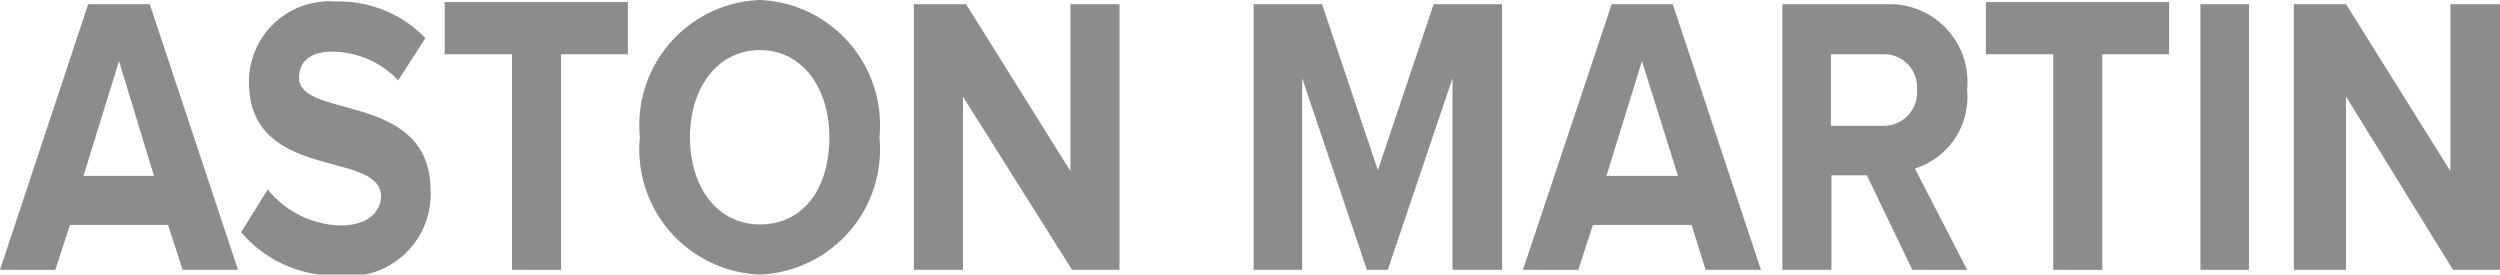
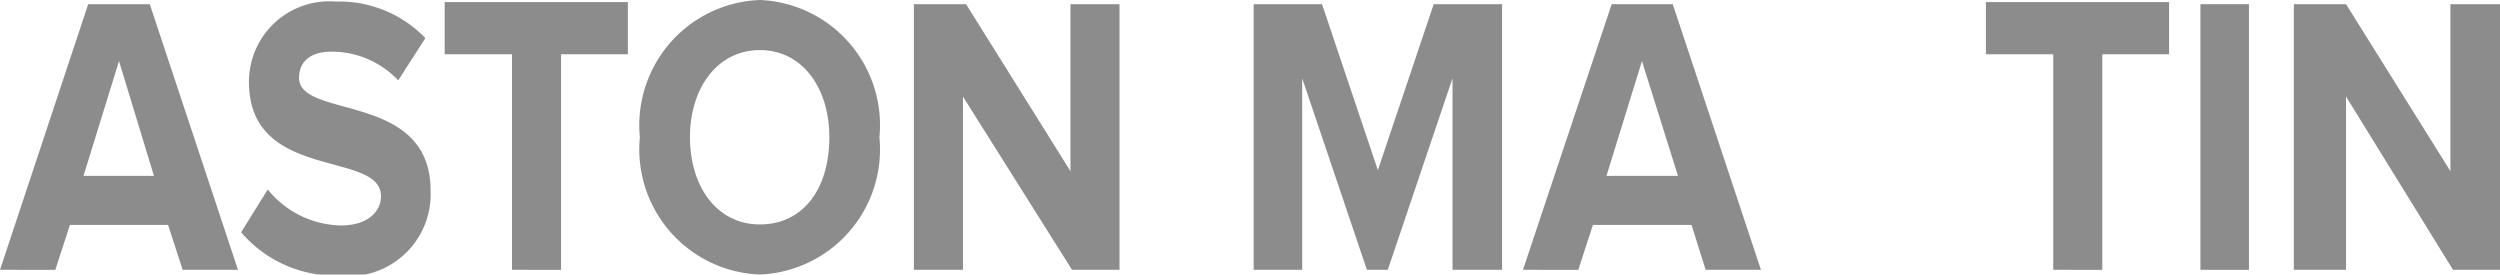
<svg xmlns="http://www.w3.org/2000/svg" id="Layer_1" data-name="Layer 1" viewBox="0 0 47.9 5.26">
  <defs>
    <style>.cls-1{fill:#8c8c8c;}</style>
  </defs>
  <title>ASTON MARTIN</title>
  <path class="cls-1" d="M4.55,27.54l-.28-.86H2.39l-.28.86H1.05l1.69-5.09H3.92l1.69,5.09Zm-1.22-4-.68,2.2H4Z" transform="translate(-1.05 -22.37)" />
  <path class="cls-1" d="M5.67,26.82,6.18,26a1.85,1.85,0,0,0,1.4.69c.52,0,.77-.27.77-.56,0-.89-2.53-.27-2.53-2.19a1.54,1.54,0,0,1,1.66-1.54,2.29,2.29,0,0,1,1.72.7l-.52.81a1.75,1.75,0,0,0-1.28-.55c-.4,0-.62.19-.62.5,0,.8,2.52.26,2.52,2.16a1.57,1.57,0,0,1-1.76,1.63A2.37,2.37,0,0,1,5.67,26.82Z" transform="translate(-1.05 -22.37)" />
  <path class="cls-1" d="M10.86,27.54V23.41H9.57v-1h3.51v1H11.8v4.13Z" transform="translate(-1.05 -22.37)" />
  <path class="cls-1" d="M13.31,25a2.4,2.4,0,0,1,2.3-2.63A2.4,2.4,0,0,1,17.9,25a2.4,2.4,0,0,1-2.29,2.63A2.4,2.4,0,0,1,13.31,25Zm3.63,0c0-.95-.52-1.67-1.33-1.67s-1.34.72-1.34,1.67.52,1.67,1.34,1.67S16.94,26,16.94,25Z" transform="translate(-1.05 -22.37)" />
  <path class="cls-1" d="M21.59,27.54,19.5,24.22v3.32h-.94V22.45h1l2,3.2v-3.2h.94v5.09Z" transform="translate(-1.05 -22.37)" />
  <path class="cls-1" d="M28.88,27.54V23.87l-1.24,3.67h-.4L26,23.87v3.67h-.93V22.45h1.31l1.07,3.18,1.07-3.18h1.31v5.09Z" transform="translate(-1.05 -22.37)" />
  <path class="cls-1" d="M33.73,27.54l-.27-.86H31.57l-.28.86H30.23l1.7-5.09H33.1l1.69,5.09Zm-1.22-4-.68,2.2H33.2Z" transform="translate(-1.05 -22.37)" />
-   <path class="cls-1" d="M37.69,27.54l-.87-1.81h-.68v1.81H35.2V22.45h2.06a1.49,1.49,0,0,1,1.48,1.64,1.44,1.44,0,0,1-1,1.51l1,1.94Zm.09-3.46a.63.63,0,0,0-.65-.67h-1v1.37h1A.64.64,0,0,0,37.78,24.08Z" transform="translate(-1.05 -22.37)" />
  <path class="cls-1" d="M40.39,27.54V23.41H39.1v-1h3.51v1H41.33v4.13Z" transform="translate(-1.05 -22.37)" />
  <path class="cls-1" d="M43.21,27.54V22.45h.93v5.09Z" transform="translate(-1.05 -22.37)" />
  <path class="cls-1" d="M48.05,27.54,46,24.22v3.32H45V22.45h1l2,3.2v-3.2H49v5.09Z" transform="translate(-1.05 -22.37)" />
</svg>